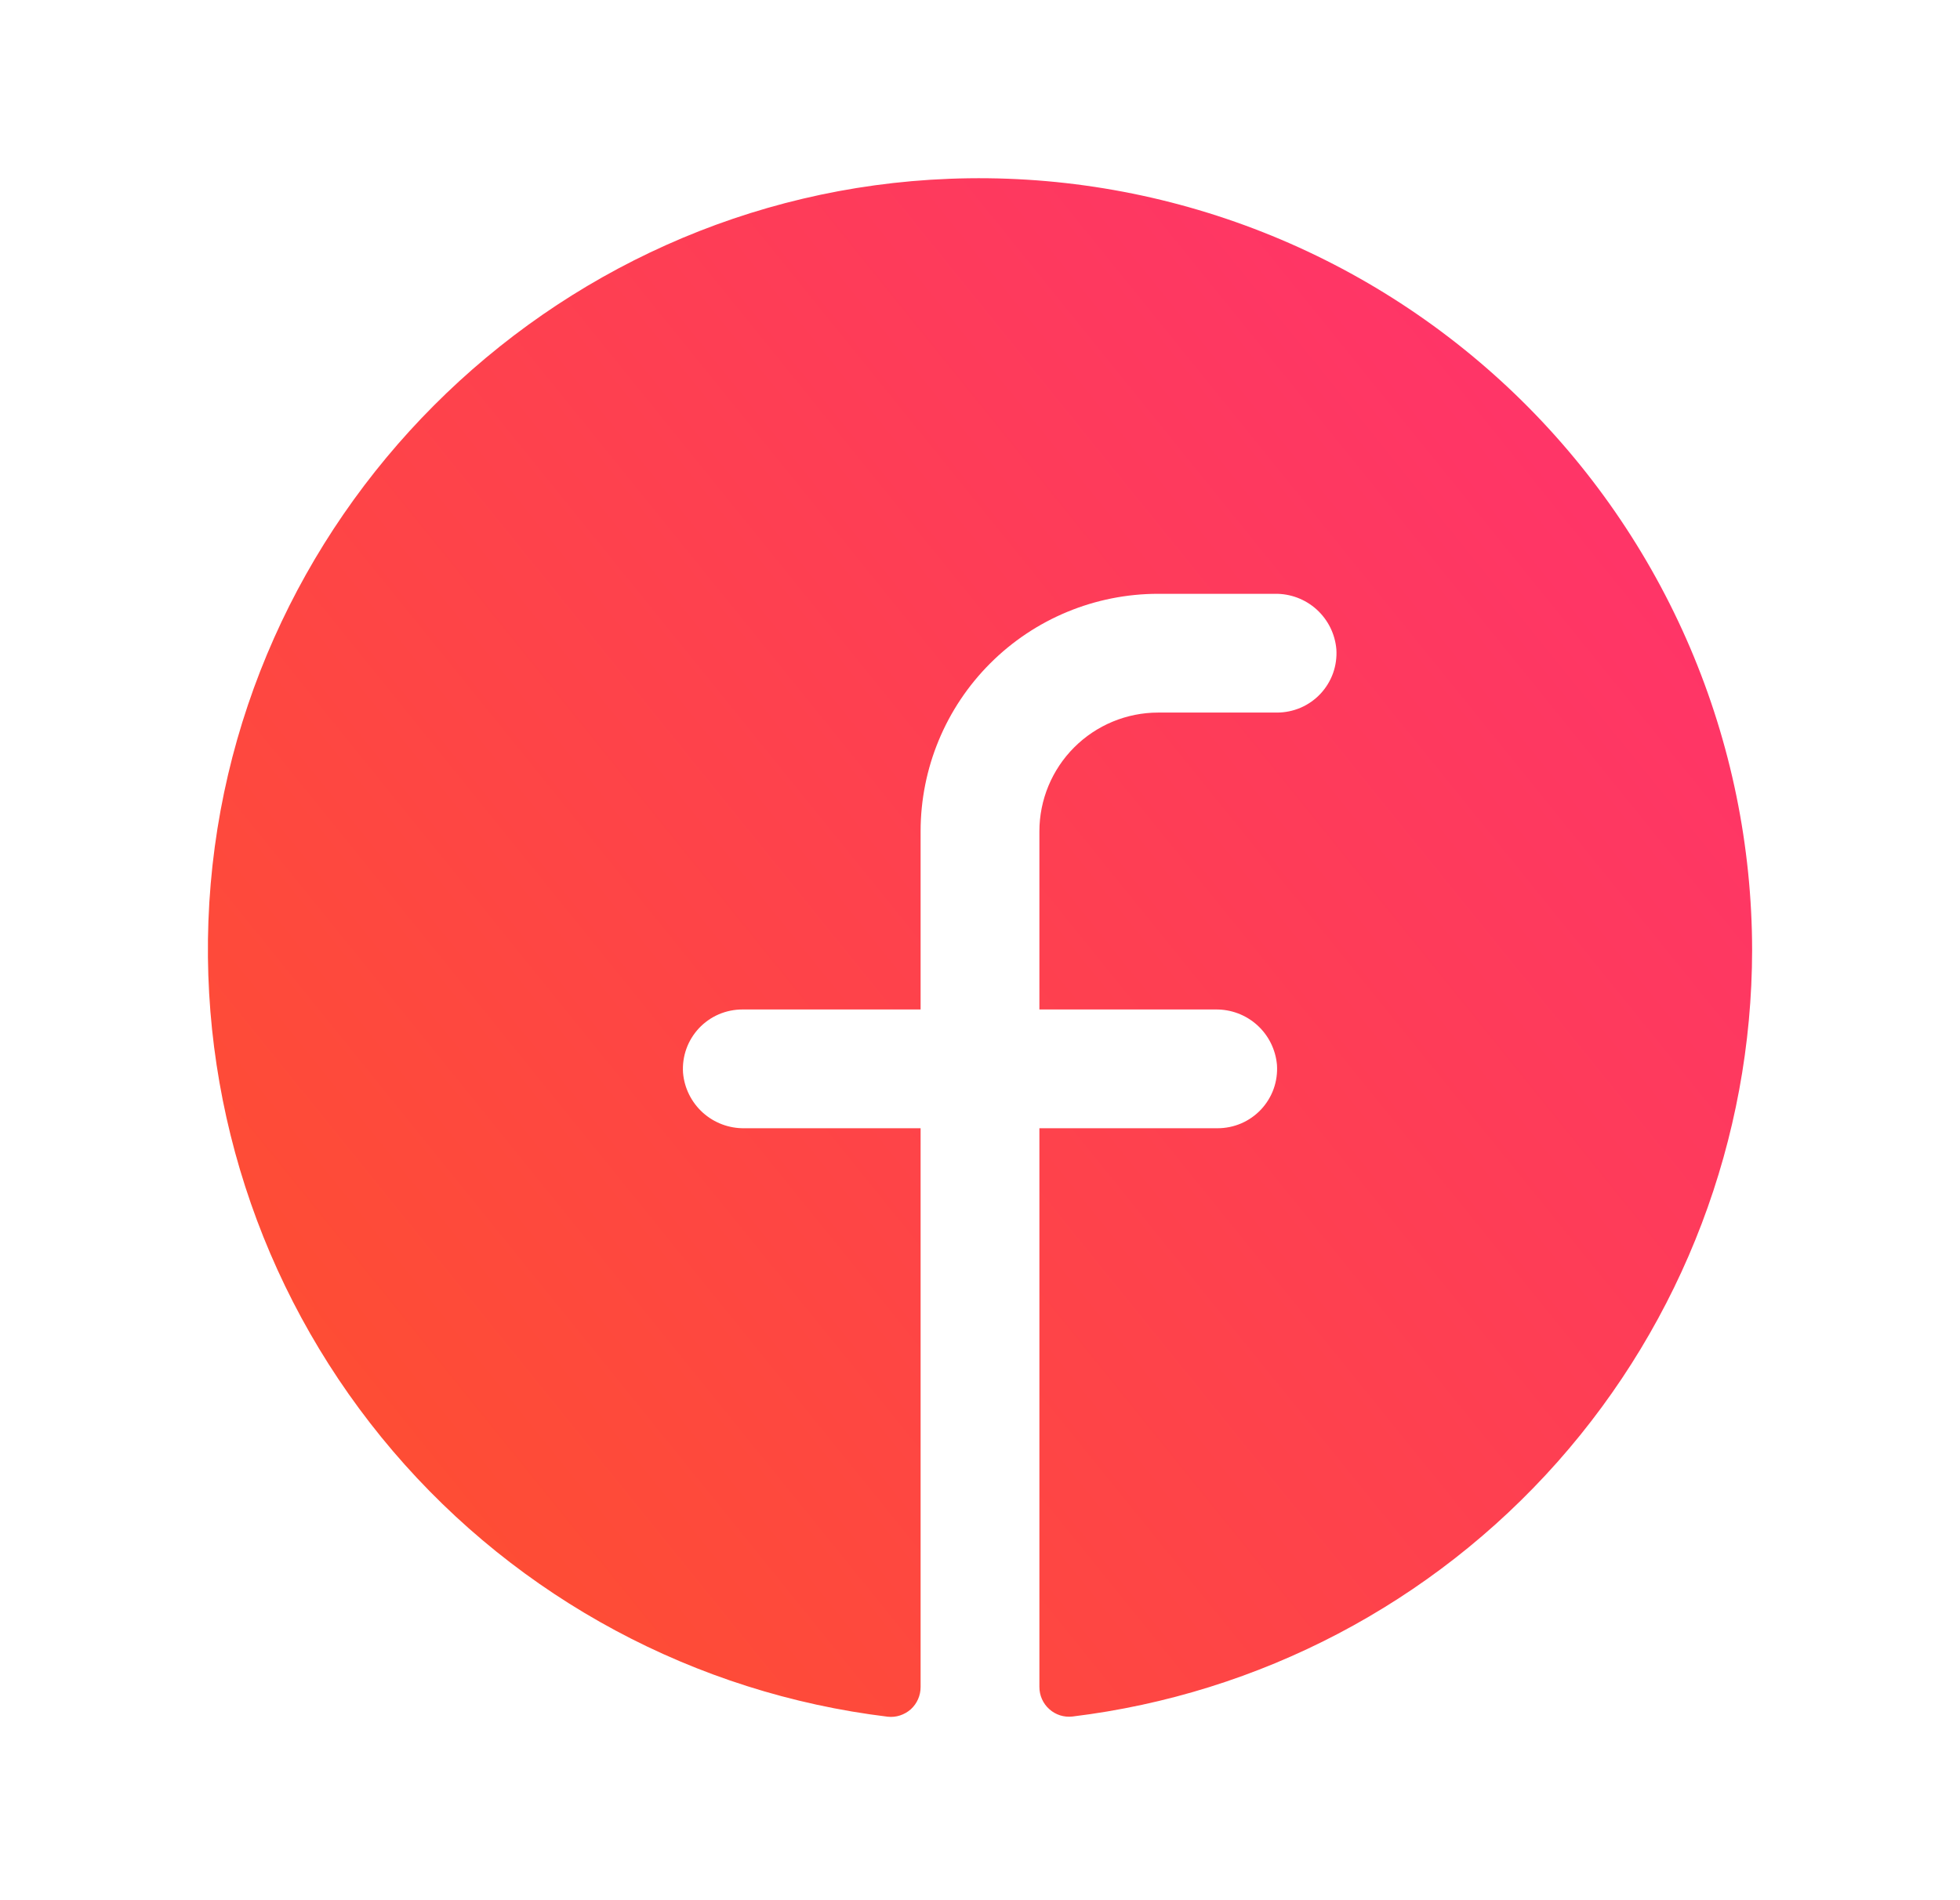
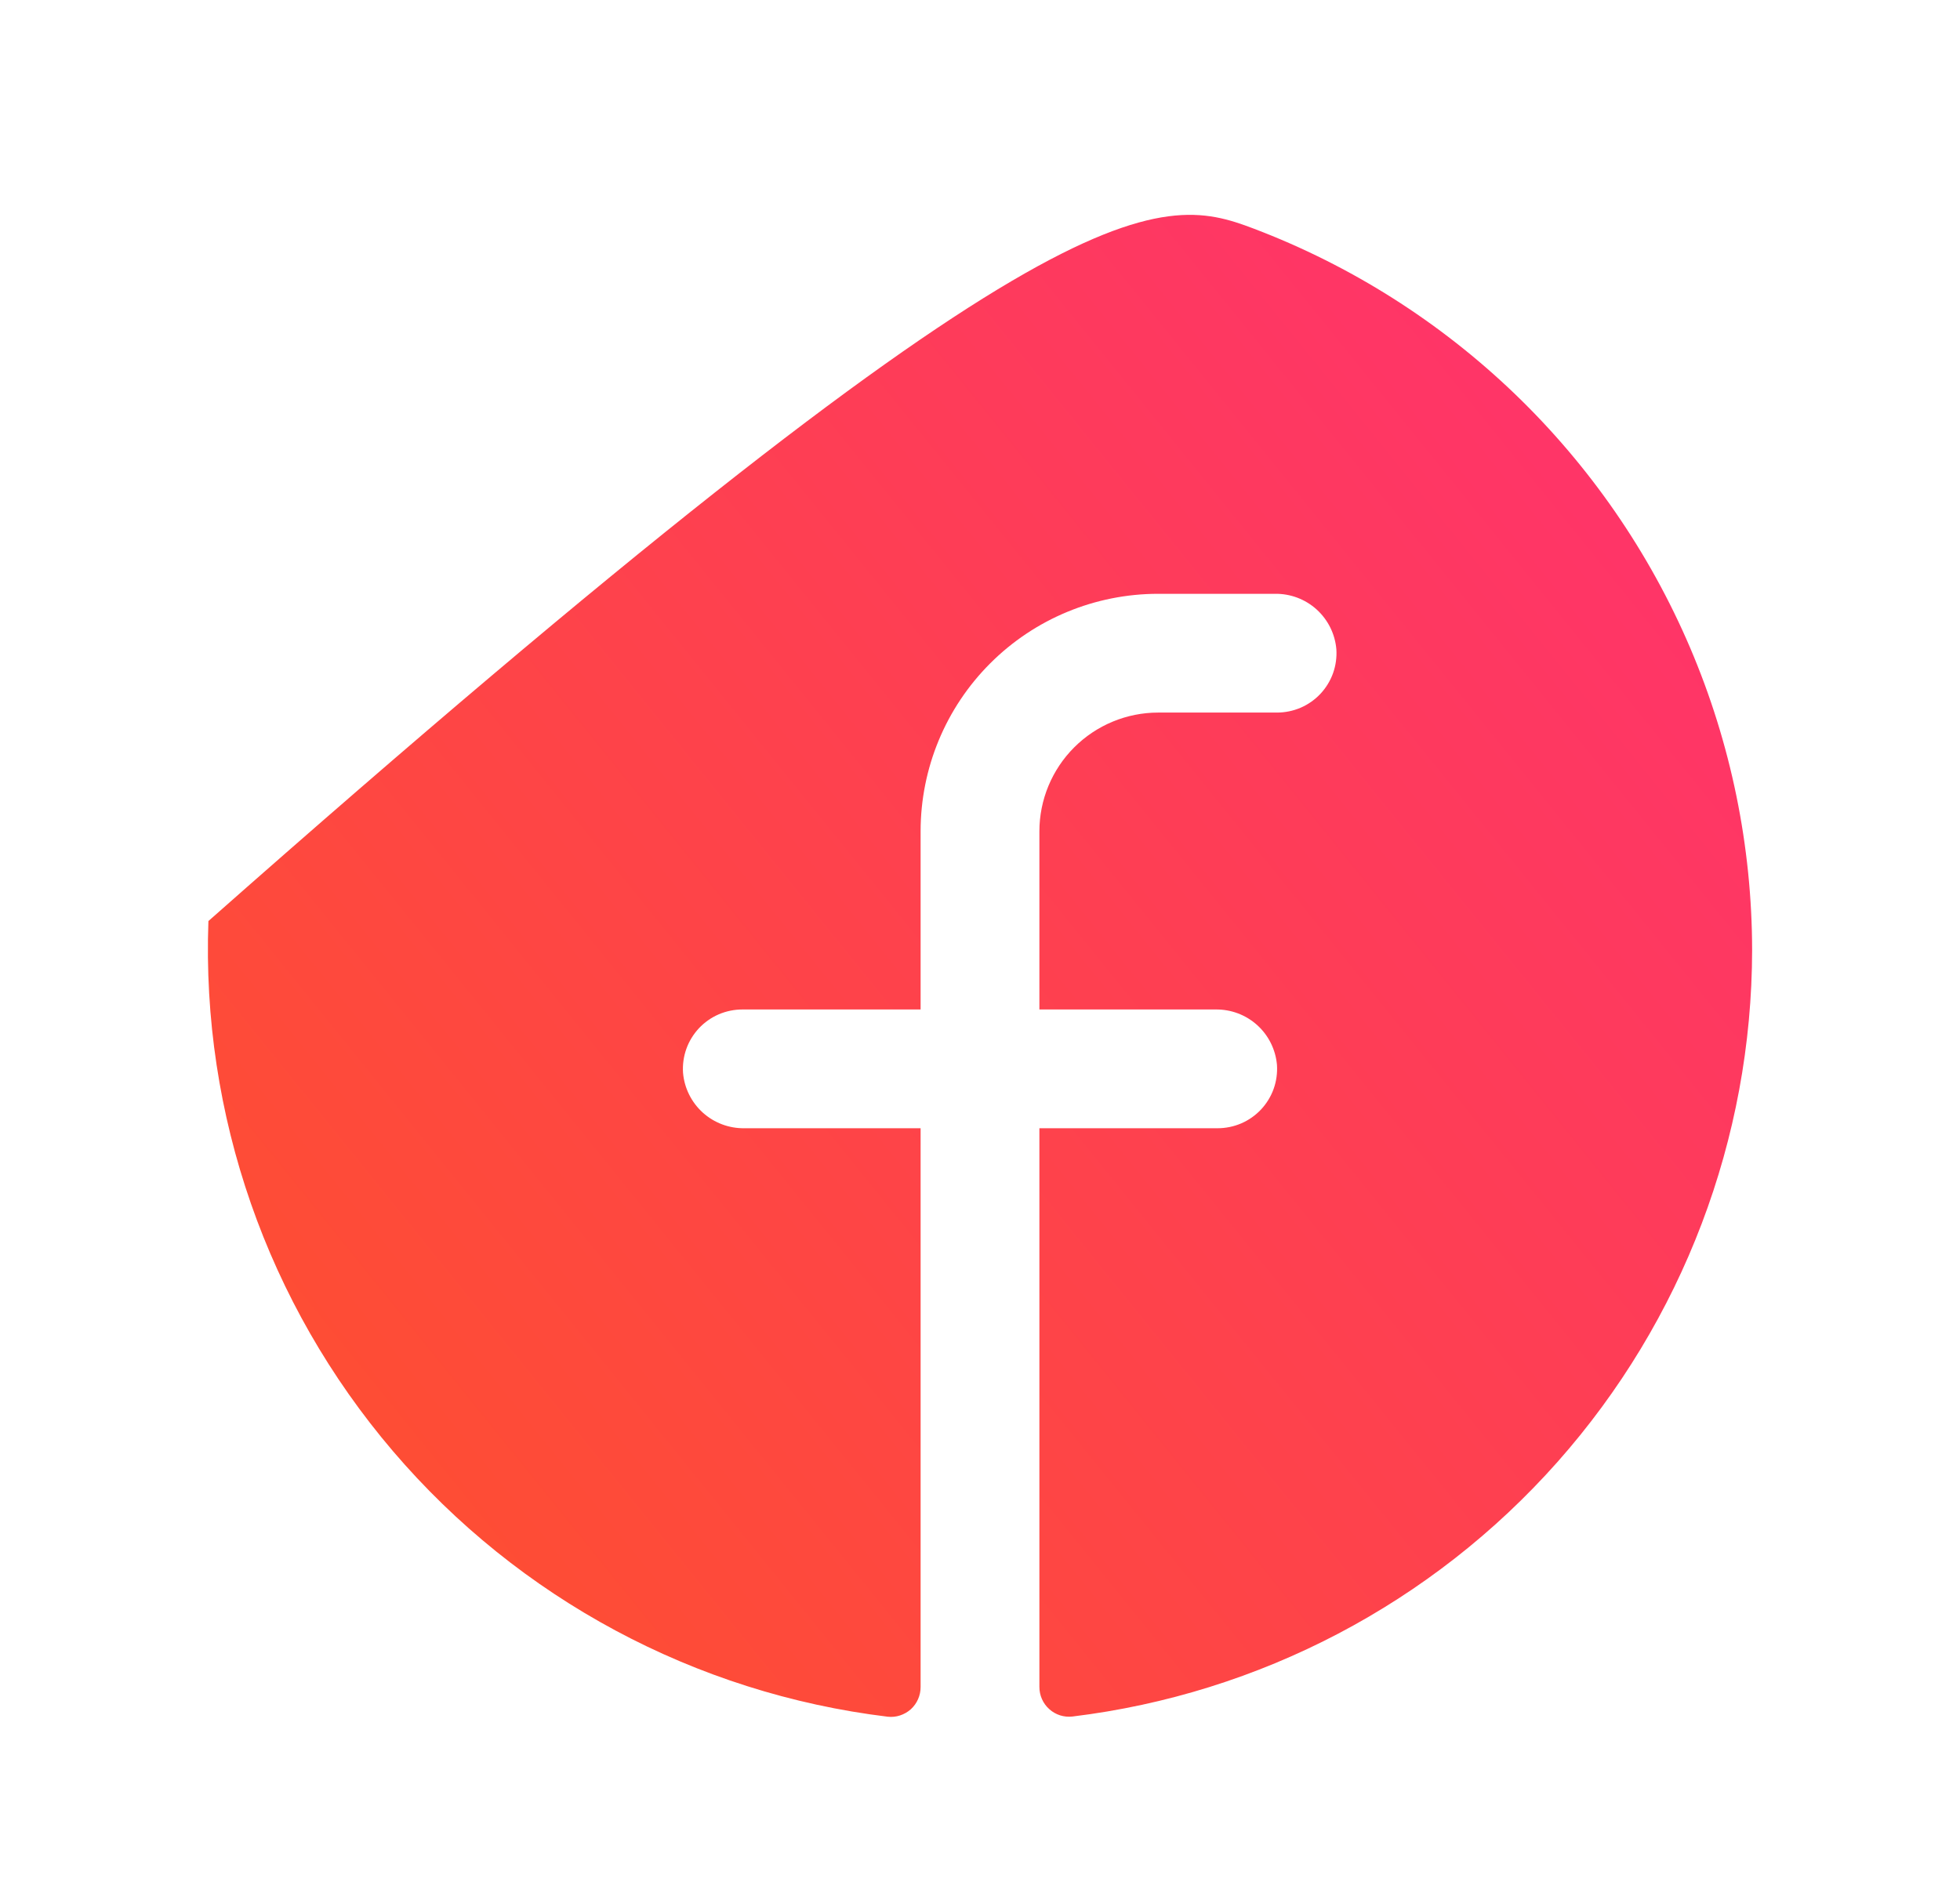
<svg xmlns="http://www.w3.org/2000/svg" width="33" height="32" viewBox="0 0 33 32" fill="none">
-   <path d="M29.5 16C29.496 19.177 28.33 22.243 26.222 24.621C24.114 26.998 21.21 28.523 18.056 28.907C17.986 28.915 17.915 28.908 17.848 28.887C17.78 28.865 17.718 28.83 17.666 28.782C17.613 28.735 17.571 28.677 17.543 28.613C17.514 28.548 17.5 28.478 17.5 28.407V19H20.5C20.637 19 20.773 18.972 20.899 18.918C21.024 18.864 21.138 18.784 21.232 18.684C21.325 18.584 21.398 18.466 21.444 18.337C21.49 18.208 21.509 18.07 21.5 17.934C21.478 17.677 21.359 17.437 21.168 17.264C20.977 17.091 20.727 16.997 20.469 17H17.5V14C17.5 13.47 17.711 12.961 18.086 12.586C18.461 12.211 18.97 12 19.5 12H21.5C21.637 12 21.773 11.972 21.899 11.918C22.024 11.864 22.138 11.784 22.232 11.684C22.325 11.584 22.398 11.466 22.444 11.337C22.49 11.208 22.509 11.07 22.5 10.934C22.478 10.676 22.359 10.437 22.167 10.263C21.975 10.09 21.725 9.996 21.466 10H19.5C18.439 10 17.422 10.421 16.672 11.171C15.921 11.922 15.5 12.939 15.5 14V17H12.5C12.363 17 12.227 17.028 12.101 17.082C11.976 17.136 11.862 17.216 11.768 17.316C11.675 17.416 11.602 17.534 11.556 17.663C11.51 17.792 11.491 17.929 11.5 18.066C11.522 18.324 11.641 18.563 11.833 18.737C12.025 18.91 12.275 19.004 12.534 19H15.5V28.41C15.5 28.48 15.486 28.55 15.457 28.615C15.429 28.68 15.387 28.737 15.335 28.785C15.282 28.832 15.22 28.867 15.153 28.889C15.086 28.911 15.015 28.918 14.945 28.91C11.707 28.516 8.734 26.92 6.617 24.439C4.499 21.957 3.39 18.771 3.509 15.511C3.759 8.761 9.226 3.274 15.981 3.011C17.73 2.943 19.475 3.229 21.111 3.851C22.747 4.473 24.24 5.419 25.502 6.631C26.764 7.844 27.769 9.299 28.456 10.908C29.143 12.518 29.498 14.25 29.5 16Z" fill="url(#paint0_linear_69_1806)" />
+   <path d="M29.5 16C29.496 19.177 28.33 22.243 26.222 24.621C24.114 26.998 21.21 28.523 18.056 28.907C17.986 28.915 17.915 28.908 17.848 28.887C17.78 28.865 17.718 28.83 17.666 28.782C17.613 28.735 17.571 28.677 17.543 28.613C17.514 28.548 17.5 28.478 17.5 28.407V19H20.5C20.637 19 20.773 18.972 20.899 18.918C21.024 18.864 21.138 18.784 21.232 18.684C21.325 18.584 21.398 18.466 21.444 18.337C21.49 18.208 21.509 18.07 21.5 17.934C21.478 17.677 21.359 17.437 21.168 17.264C20.977 17.091 20.727 16.997 20.469 17H17.5V14C17.5 13.47 17.711 12.961 18.086 12.586C18.461 12.211 18.97 12 19.5 12H21.5C21.637 12 21.773 11.972 21.899 11.918C22.024 11.864 22.138 11.784 22.232 11.684C22.325 11.584 22.398 11.466 22.444 11.337C22.49 11.208 22.509 11.07 22.5 10.934C22.478 10.676 22.359 10.437 22.167 10.263C21.975 10.09 21.725 9.996 21.466 10H19.5C18.439 10 17.422 10.421 16.672 11.171C15.921 11.922 15.5 12.939 15.5 14V17H12.5C12.363 17 12.227 17.028 12.101 17.082C11.976 17.136 11.862 17.216 11.768 17.316C11.675 17.416 11.602 17.534 11.556 17.663C11.51 17.792 11.491 17.929 11.5 18.066C11.522 18.324 11.641 18.563 11.833 18.737C12.025 18.91 12.275 19.004 12.534 19H15.5V28.41C15.5 28.48 15.486 28.55 15.457 28.615C15.429 28.68 15.387 28.737 15.335 28.785C15.282 28.832 15.22 28.867 15.153 28.889C15.086 28.911 15.015 28.918 14.945 28.91C11.707 28.516 8.734 26.92 6.617 24.439C4.499 21.957 3.39 18.771 3.509 15.511C17.73 2.943 19.475 3.229 21.111 3.851C22.747 4.473 24.24 5.419 25.502 6.631C26.764 7.844 27.769 9.299 28.456 10.908C29.143 12.518 29.498 14.25 29.5 16Z" fill="url(#paint0_linear_69_1806)" />
  <defs>
    <linearGradient id="paint0_linear_69_1806" x1="43.51" y1="-8.515" x2="3.343" y2="23.906" gradientUnits="userSpaceOnUse">
      <stop stop-color="#FF1F96" />
      <stop offset="1" stop-color="#FE4F30" />
    </linearGradient>
  </defs>
</svg>